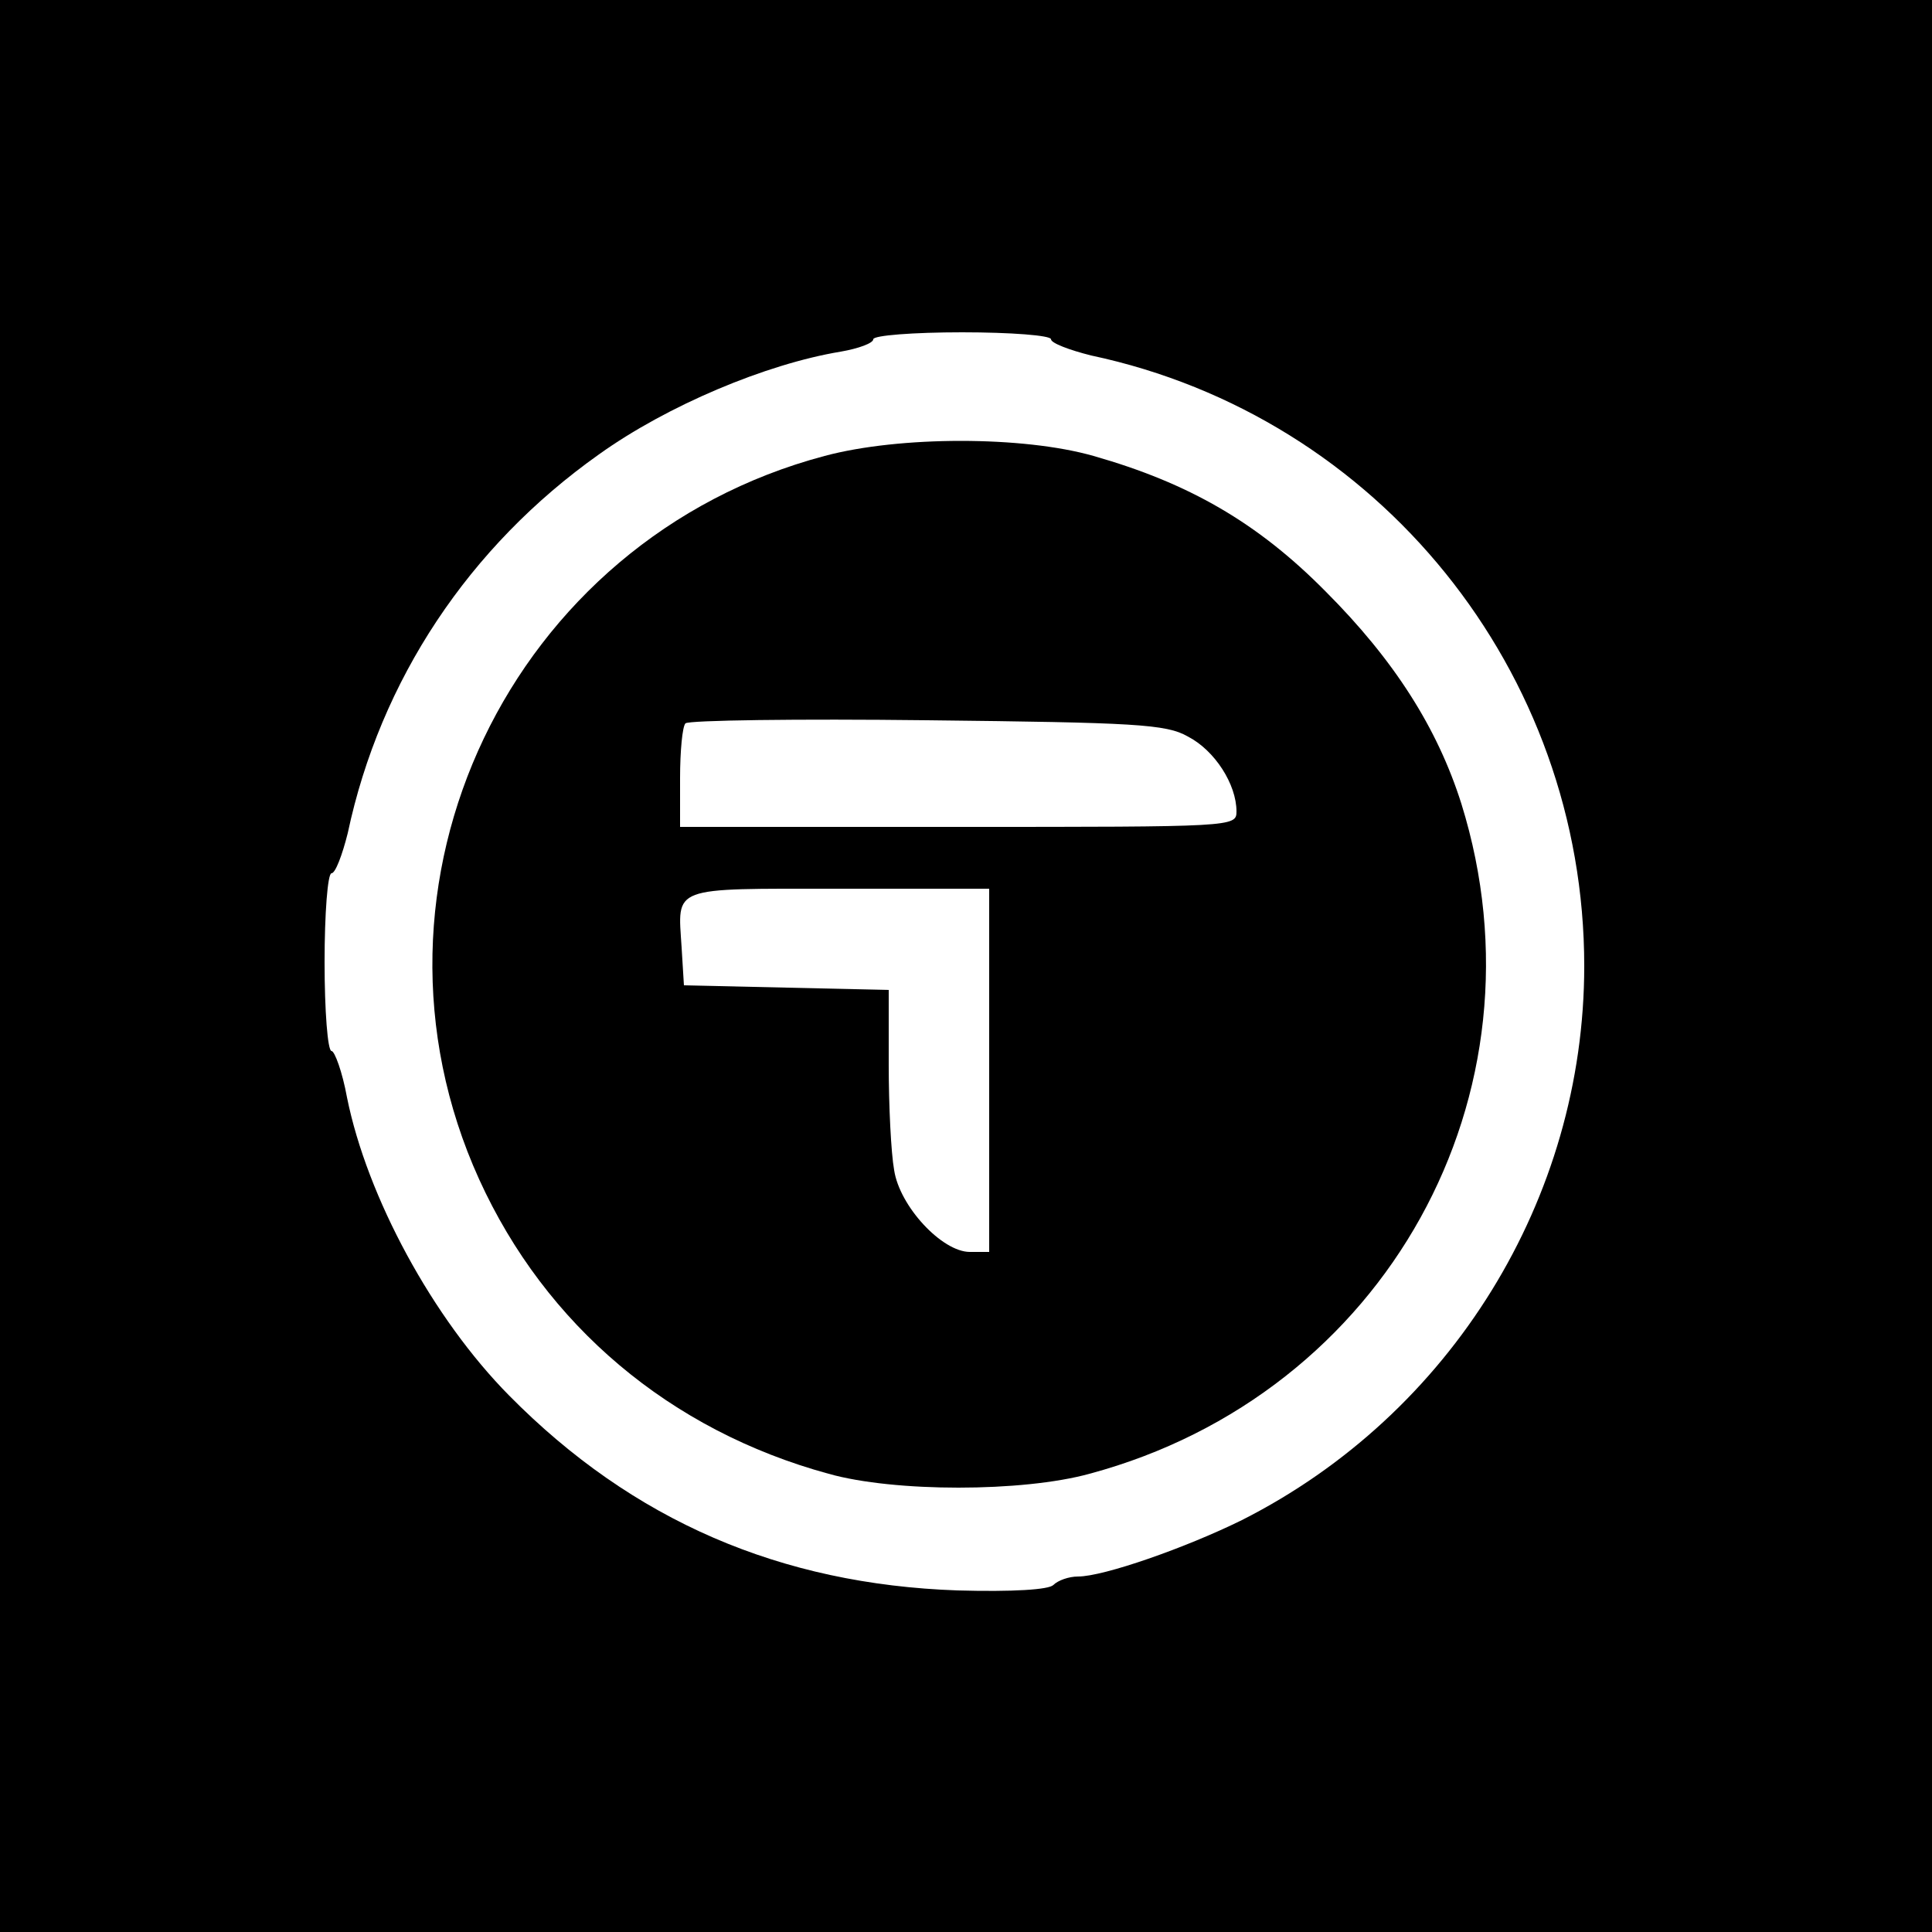
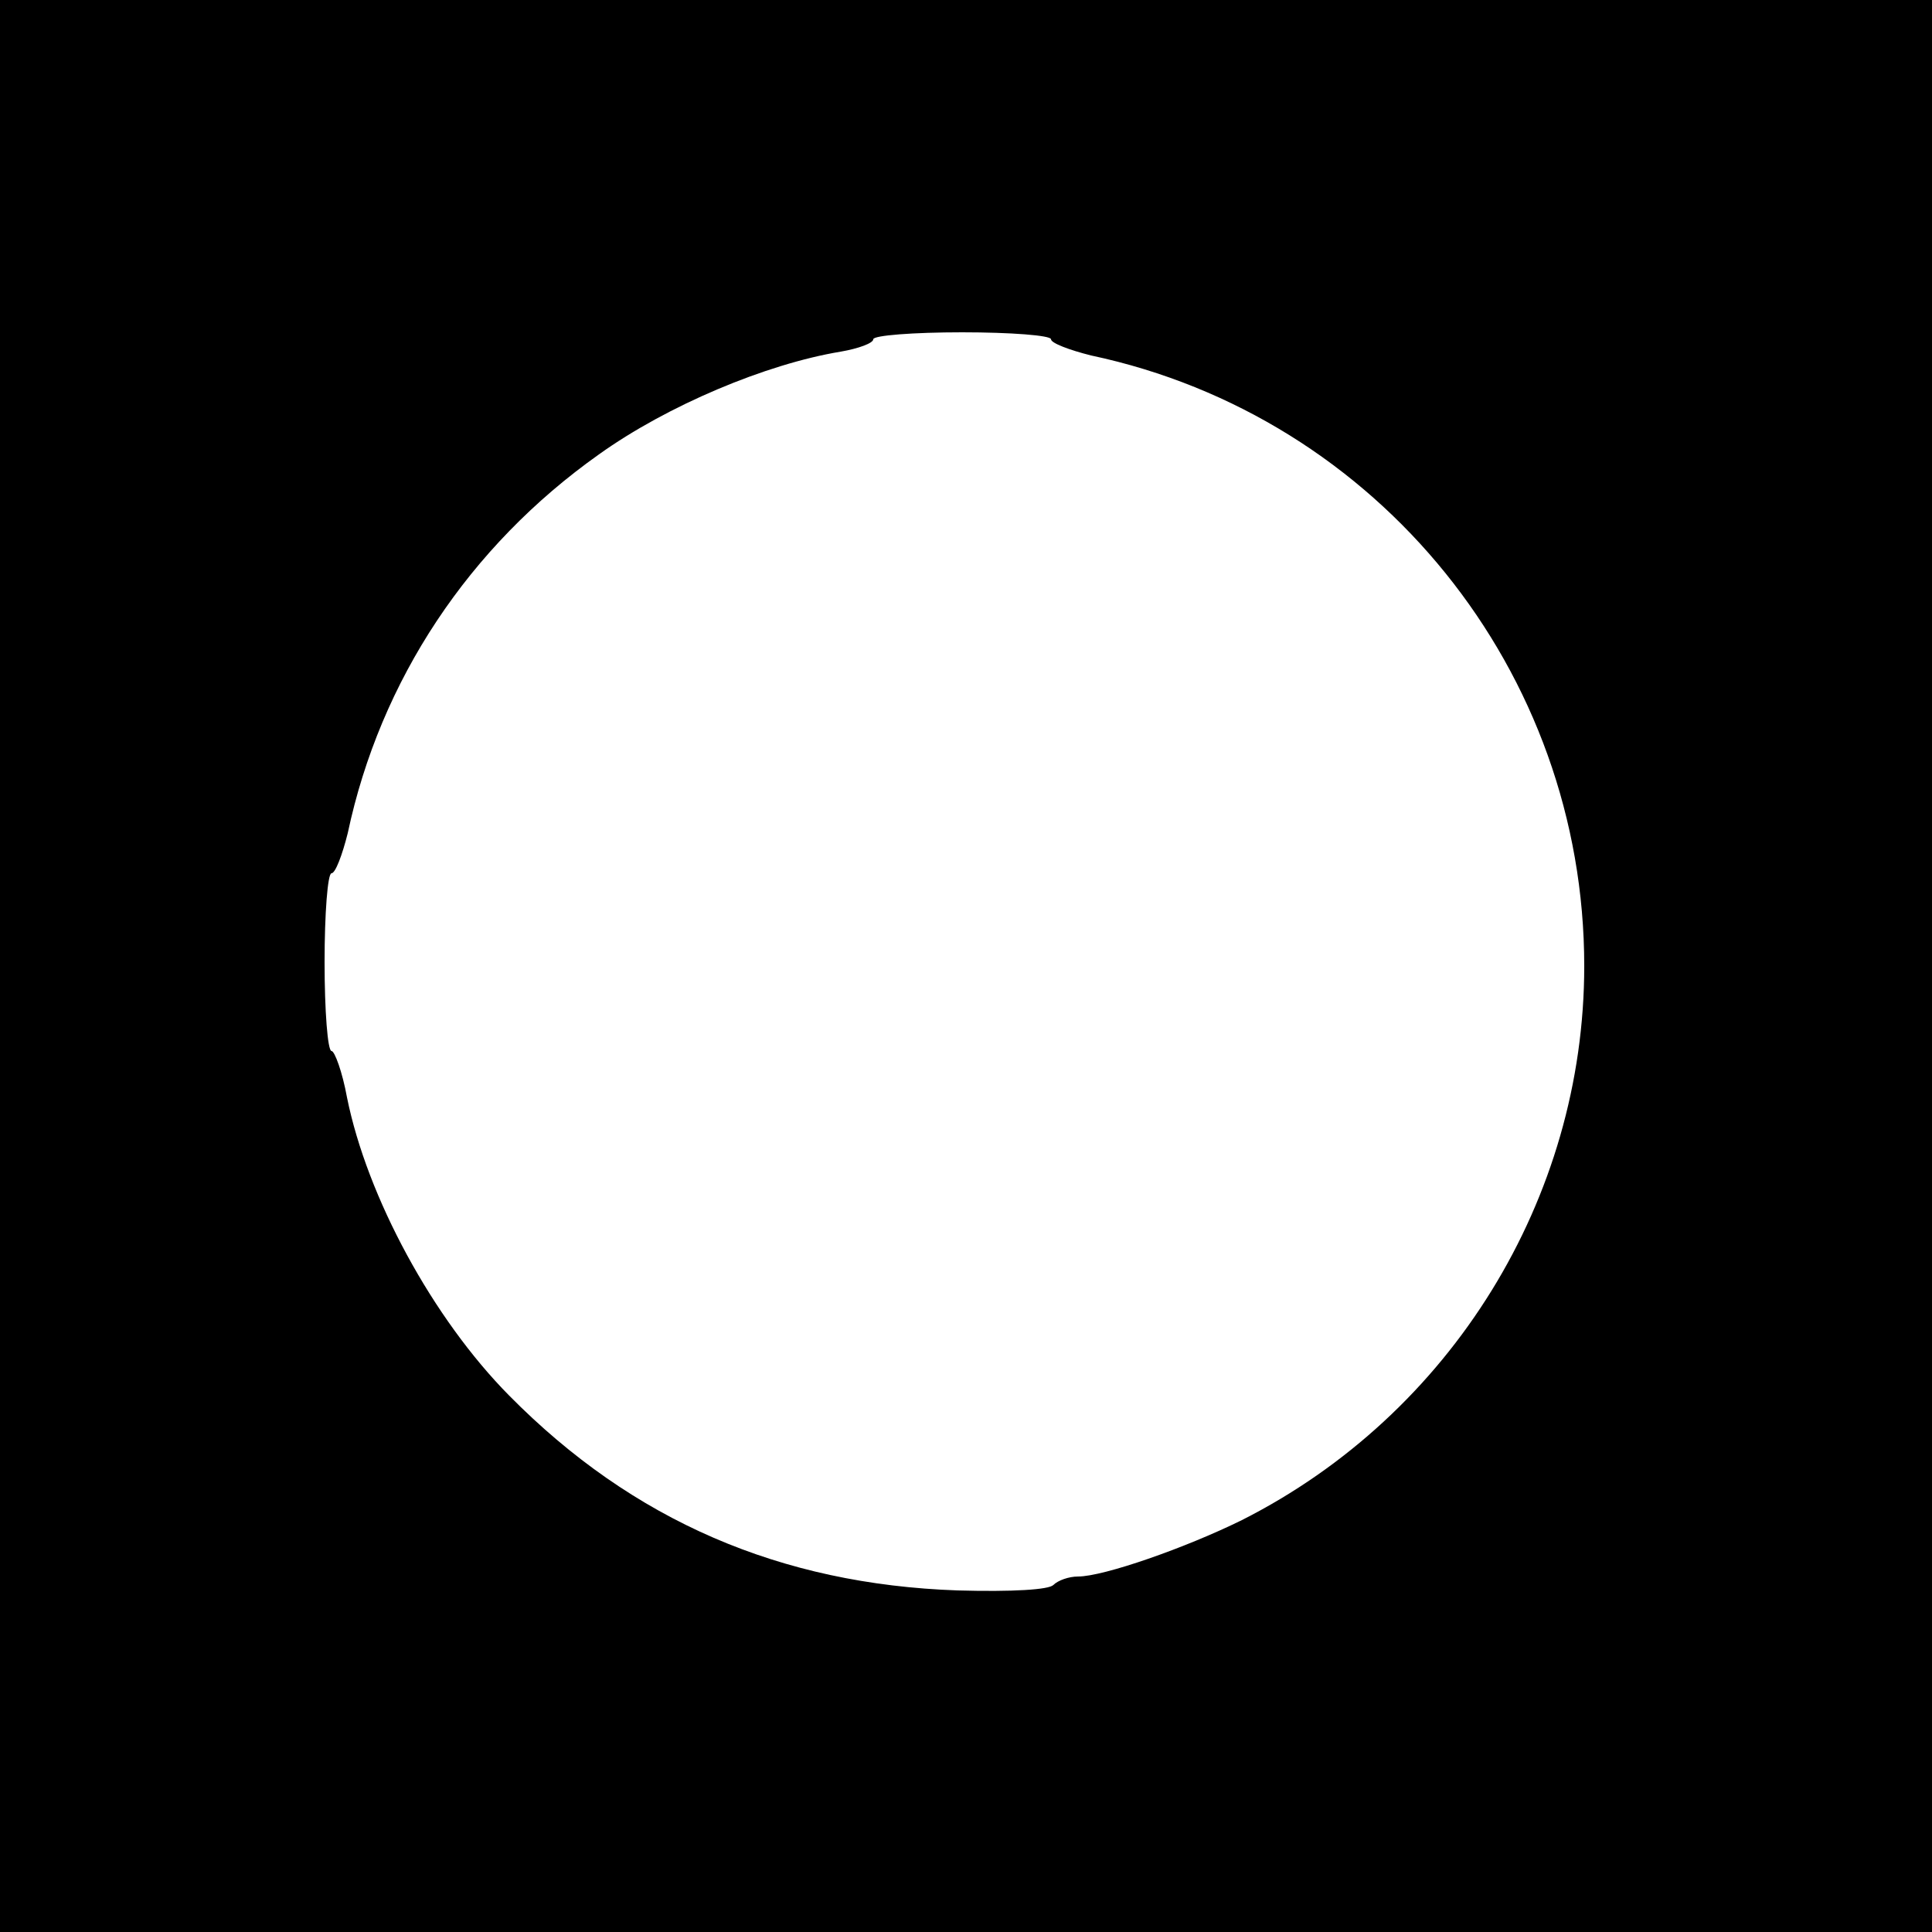
<svg xmlns="http://www.w3.org/2000/svg" version="1.0" width="250pt" height="250pt" viewBox="0 0 250 250" preserveAspectRatio="xMidYMid meet">
  <g transform="translate(0,250) scale(0.1,-0.1)" fill="#000000" stroke="none">
    <path d="M0 1250 l0 -1250 1250 0 1250 0 0 1250 0 1250 -1250 0 -1250 0 0 -1250z m1360 811 c0 -5 24 -14 52 -21 372 -79 638 -409 638 -790 0 -301 -172 -580 -443 -717 -73 -36 -179 -73 -212 -73 -12 0 -26 -5 -32 -11 -6 -6 -52 -9 -124 -7 -229 8 -420 90 -580 252 -99 100 -184 257 -210 386 -6 33 -16 60 -20 60 -5 0 -9 52 -9 115 0 63 4 115 9 115 5 0 14 24 21 52 42 198 157 371 325 490 88 63 216 117 313 133 23 4 42 11 42 16 0 5 52 9 115 9 63 0 115 -4 115 -9z" />
-     <path d="M1067 1910 c-407 -108 -620 -555 -447 -936 86 -189 247 -325 452 -381 85 -24 251 -24 338 0 383 103 598 491 481 867 -31 98 -87 186 -176 275 -88 89 -177 140 -300 175 -91 26 -251 26 -348 0z m470 -363 c35 -18 63 -62 63 -97 0 -20 -4 -20 -360 -20 l-360 0 0 63 c0 35 3 67 7 71 4 4 145 6 313 4 269 -3 309 -5 337 -21z m-257 -432 l0 -235 -25 0 c-36 0 -91 59 -98 106 -4 22 -7 83 -7 136 l0 97 -132 3 -133 3 -3 49 c-5 80 -16 76 203 76 l195 0 0 -235z" />
  </g>
</svg>